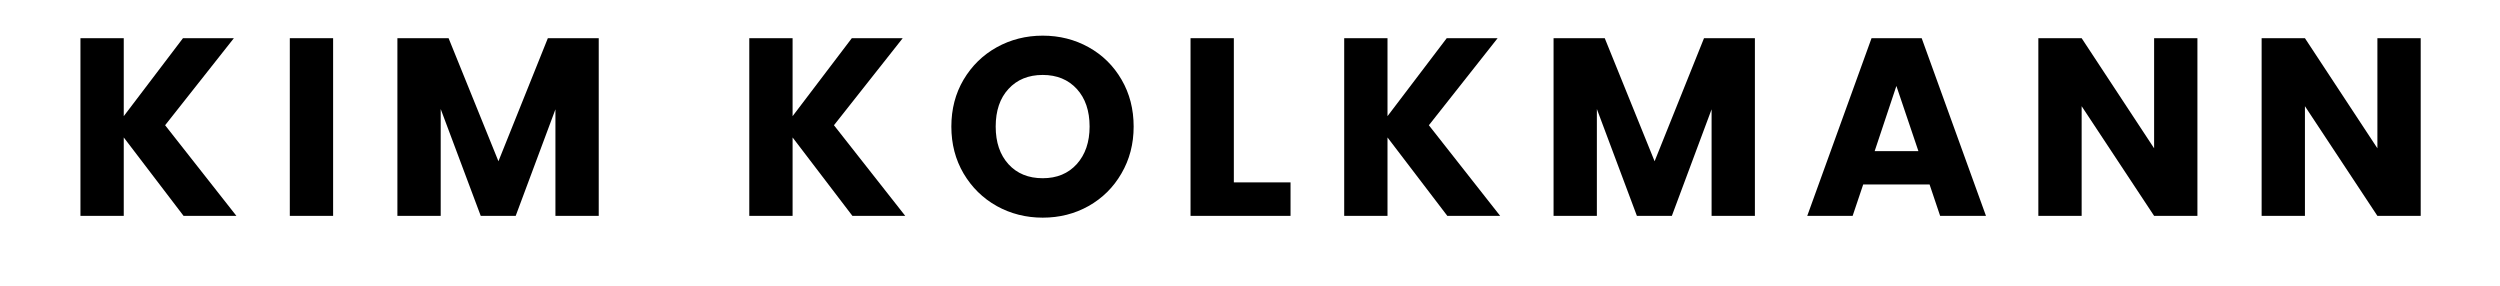
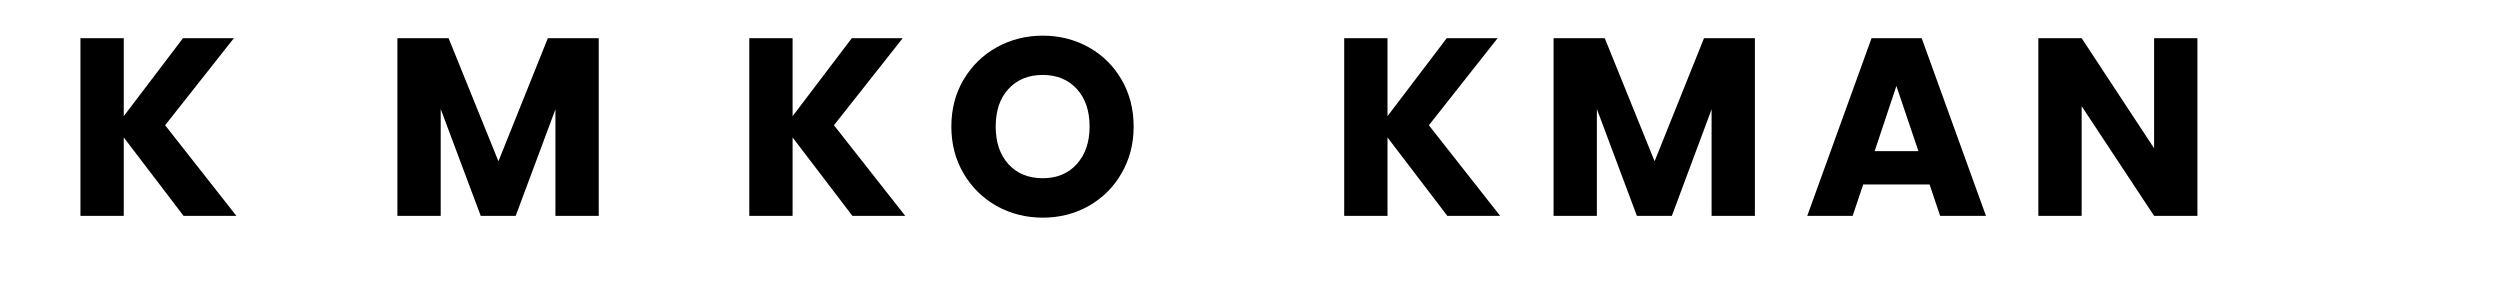
<svg xmlns="http://www.w3.org/2000/svg" width="350" zoomAndPan="magnify" viewBox="0 0 262.5 30" height="40" preserveAspectRatio="xMidYMid meet" version="1.0">
  <defs>
    <g />
  </defs>
  <g fill="#000000" fill-opacity="1">
    <g transform="translate(6.806, 22.666)">
      <g>
        <path d="M 12.469 0 L 6.188 -8.234 L 6.188 0 L 1.641 0 L 1.641 -18.656 L 6.188 -18.656 L 6.188 -10.469 L 12.406 -18.656 L 17.75 -18.656 L 10.531 -9.516 L 18.016 0 Z M 12.469 0 " />
      </g>
    </g>
  </g>
  <g fill="#000000" fill-opacity="1">
    <g transform="translate(28.789, 22.666)">
      <g>
-         <path d="M 6.188 -18.656 L 6.188 0 L 1.641 0 L 1.641 -18.656 Z M 6.188 -18.656 " />
-       </g>
+         </g>
    </g>
  </g>
  <g fill="#000000" fill-opacity="1">
    <g transform="translate(40.086, 22.666)">
      <g>
        <path d="M 22.781 -18.656 L 22.781 0 L 18.234 0 L 18.234 -11.188 L 14.062 0 L 10.391 0 L 6.188 -11.219 L 6.188 0 L 1.641 0 L 1.641 -18.656 L 7.016 -18.656 L 12.25 -5.734 L 17.438 -18.656 Z M 22.781 -18.656 " />
      </g>
    </g>
  </g>
  <g fill="#000000" fill-opacity="1">
    <g transform="translate(67.943, 22.666)">
      <g />
    </g>
  </g>
  <g fill="#000000" fill-opacity="1">
    <g transform="translate(77.034, 22.666)">
      <g>
        <path d="M 12.469 0 L 6.188 -8.234 L 6.188 0 L 1.641 0 L 1.641 -18.656 L 6.188 -18.656 L 6.188 -10.469 L 12.406 -18.656 L 17.75 -18.656 L 10.531 -9.516 L 18.016 0 Z M 12.469 0 " />
      </g>
    </g>
  </g>
  <g fill="#000000" fill-opacity="1">
    <g transform="translate(99.017, 22.666)">
      <g>
        <path d="M 10.469 0.188 C 8.719 0.188 7.109 -0.219 5.641 -1.031 C 4.18 -1.852 3.02 -2.992 2.156 -4.453 C 1.301 -5.91 0.875 -7.551 0.875 -9.375 C 0.875 -11.207 1.301 -12.848 2.156 -14.297 C 3.02 -15.754 4.18 -16.891 5.641 -17.703 C 7.109 -18.516 8.719 -18.922 10.469 -18.922 C 12.227 -18.922 13.836 -18.516 15.297 -17.703 C 16.754 -16.891 17.906 -15.754 18.75 -14.297 C 19.594 -12.848 20.016 -11.207 20.016 -9.375 C 20.016 -7.551 19.586 -5.91 18.734 -4.453 C 17.891 -2.992 16.738 -1.852 15.281 -1.031 C 13.832 -0.219 12.227 0.188 10.469 0.188 Z M 10.469 -3.953 C 11.957 -3.953 13.148 -4.445 14.047 -5.438 C 14.941 -6.438 15.391 -7.75 15.391 -9.375 C 15.391 -11.031 14.941 -12.348 14.047 -13.328 C 13.148 -14.305 11.957 -14.797 10.469 -14.797 C 8.969 -14.797 7.77 -14.305 6.875 -13.328 C 5.977 -12.359 5.531 -11.039 5.531 -9.375 C 5.531 -7.727 5.977 -6.41 6.875 -5.422 C 7.77 -4.441 8.969 -3.953 10.469 -3.953 Z M 10.469 -3.953 " />
      </g>
    </g>
  </g>
  <g fill="#000000" fill-opacity="1">
    <g transform="translate(123.365, 22.666)">
      <g>
-         <path d="M 6.188 -3.516 L 12.141 -3.516 L 12.141 0 L 1.641 0 L 1.641 -18.656 L 6.188 -18.656 Z M 6.188 -3.516 " />
-       </g>
+         </g>
    </g>
  </g>
  <g fill="#000000" fill-opacity="1">
    <g transform="translate(139.5, 22.666)">
      <g>
        <path d="M 12.469 0 L 6.188 -8.234 L 6.188 0 L 1.641 0 L 1.641 -18.656 L 6.188 -18.656 L 6.188 -10.469 L 12.406 -18.656 L 17.75 -18.656 L 10.531 -9.516 L 18.016 0 Z M 12.469 0 " />
      </g>
    </g>
  </g>
  <g fill="#000000" fill-opacity="1">
    <g transform="translate(161.483, 22.666)">
      <g>
        <path d="M 22.781 -18.656 L 22.781 0 L 18.234 0 L 18.234 -11.188 L 14.062 0 L 10.391 0 L 6.188 -11.219 L 6.188 0 L 1.641 0 L 1.641 -18.656 L 7.016 -18.656 L 12.25 -5.734 L 17.438 -18.656 Z M 22.781 -18.656 " />
      </g>
    </g>
  </g>
  <g fill="#000000" fill-opacity="1">
    <g transform="translate(189.339, 22.666)">
      <g>
        <path d="M 13.266 -3.297 L 6.297 -3.297 L 5.188 0 L 0.422 0 L 7.172 -18.656 L 12.438 -18.656 L 19.188 0 L 14.375 0 Z M 12.094 -6.797 L 9.781 -13.641 L 7.5 -6.797 Z M 12.094 -6.797 " />
      </g>
    </g>
  </g>
  <g fill="#000000" fill-opacity="1">
    <g transform="translate(212.385, 22.666)">
      <g>
        <path d="M 18.344 0 L 13.797 0 L 6.188 -11.516 L 6.188 0 L 1.641 0 L 1.641 -18.656 L 6.188 -18.656 L 13.797 -7.094 L 13.797 -18.656 L 18.344 -18.656 Z M 18.344 0 " />
      </g>
    </g>
  </g>
  <g fill="#000000" fill-opacity="1">
    <g transform="translate(235.83, 22.666)">
      <g>
-         <path d="M 18.344 0 L 13.797 0 L 6.188 -11.516 L 6.188 0 L 1.641 0 L 1.641 -18.656 L 6.188 -18.656 L 13.797 -7.094 L 13.797 -18.656 L 18.344 -18.656 Z M 18.344 0 " />
-       </g>
+         </g>
    </g>
  </g>
</svg>